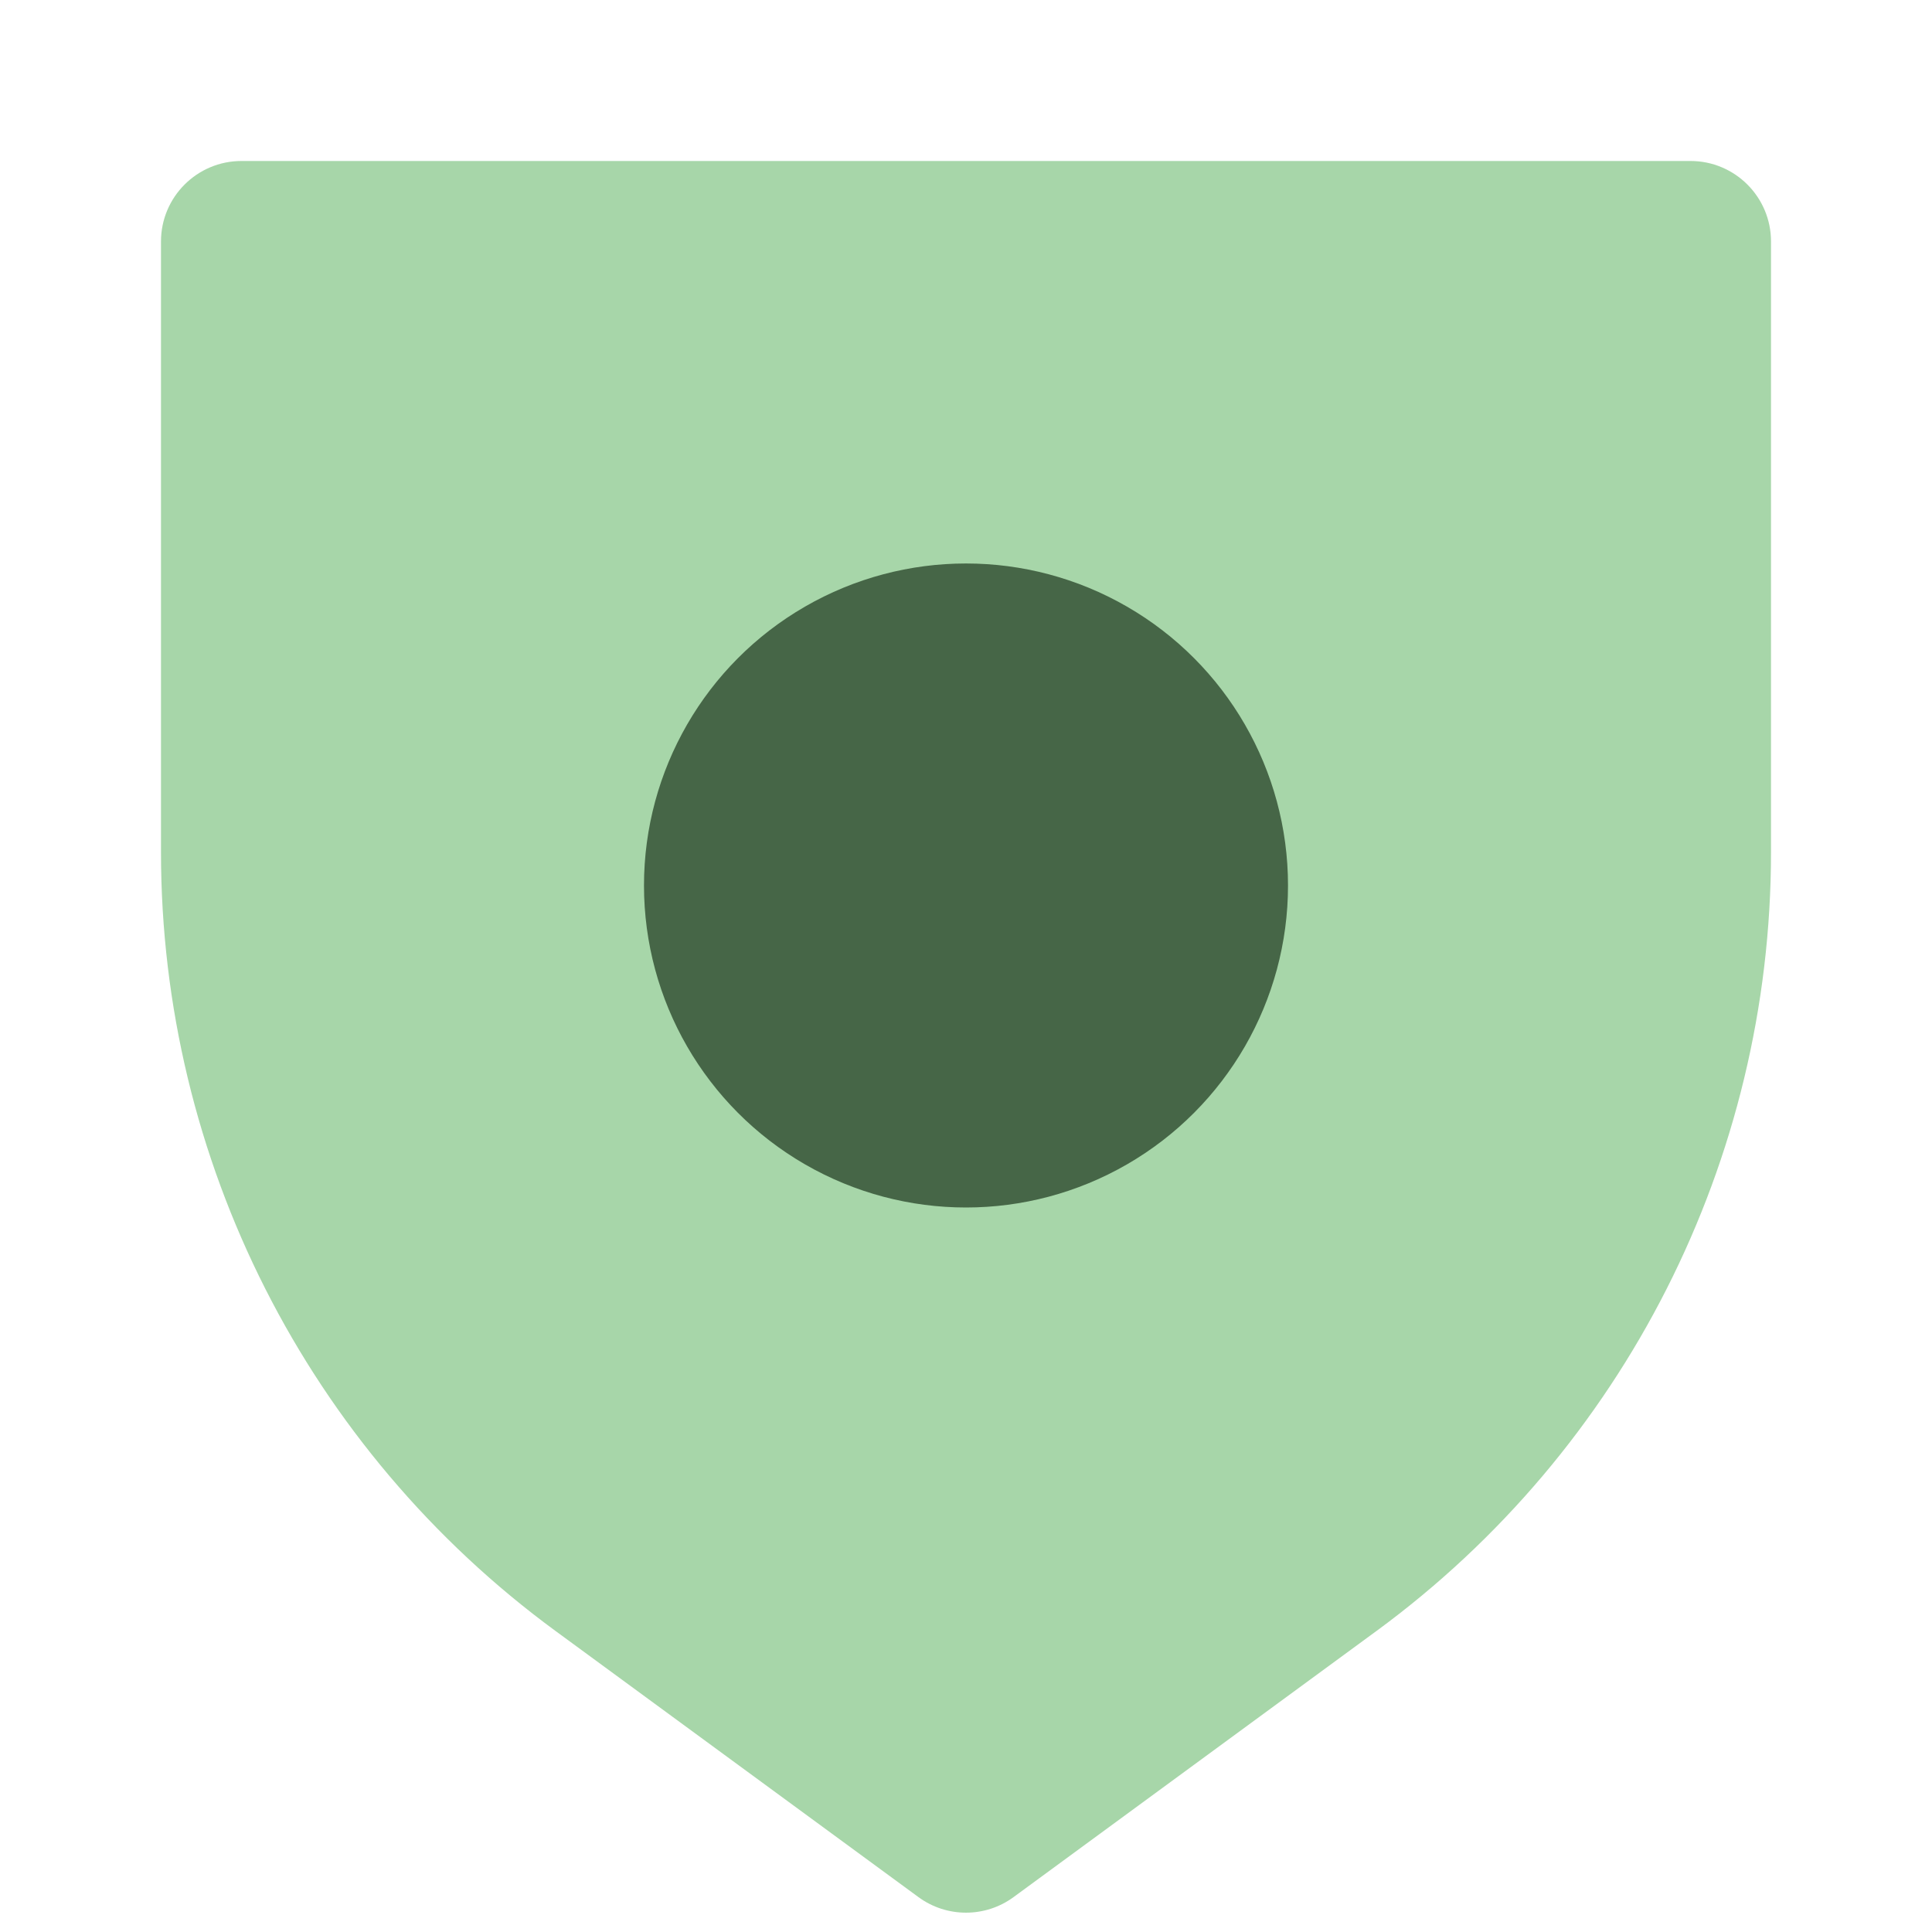
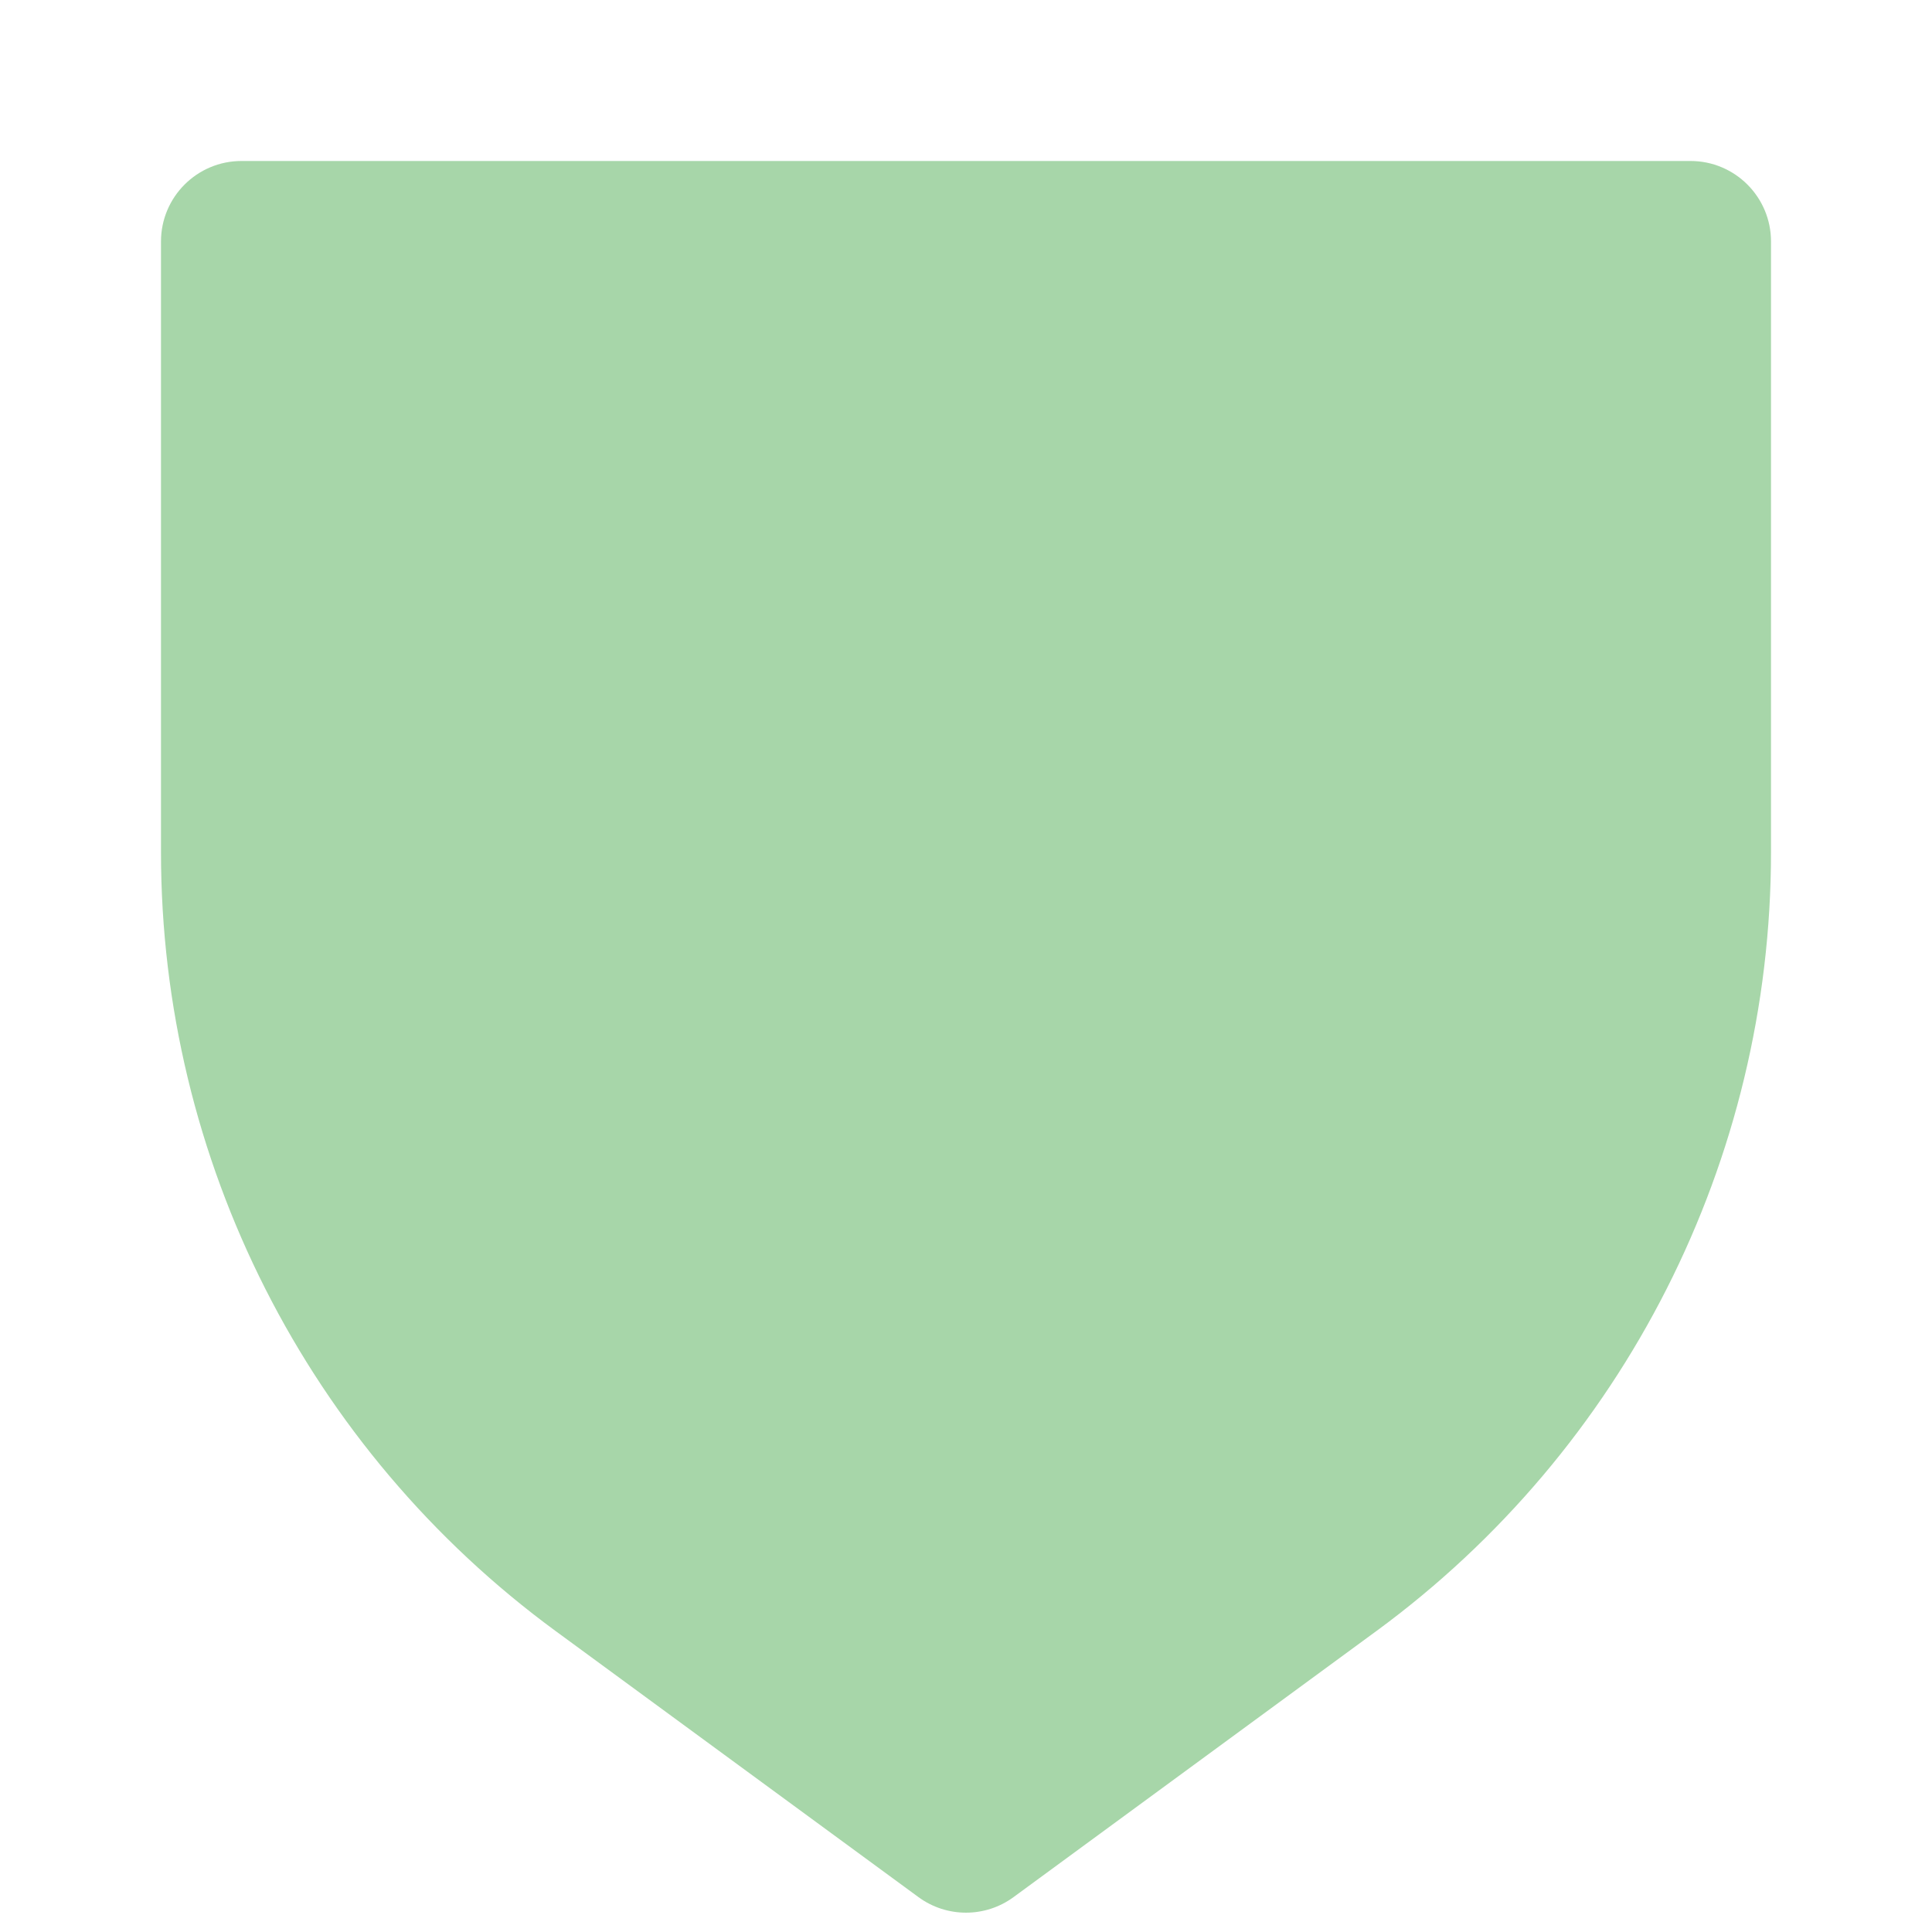
<svg xmlns="http://www.w3.org/2000/svg" width="64" height="64" viewBox="0 0 64 64" fill="none">
  <path d="M5.333 8C5.333 6.527 6.527 5.333 8 5.333H56C57.473 5.333 58.667 6.527 58.667 8V28.229C58.667 38.422 53.81 48.006 45.59 54.034L33.577 62.843C32.638 63.532 31.362 63.532 30.423 62.843L18.41 54.034C10.19 48.006 5.333 38.422 5.333 28.229V8Z" fill="#A7D6A9" />
-   <circle cx="32" cy="29.333" r="10.667" fill="#466647" />
</svg>